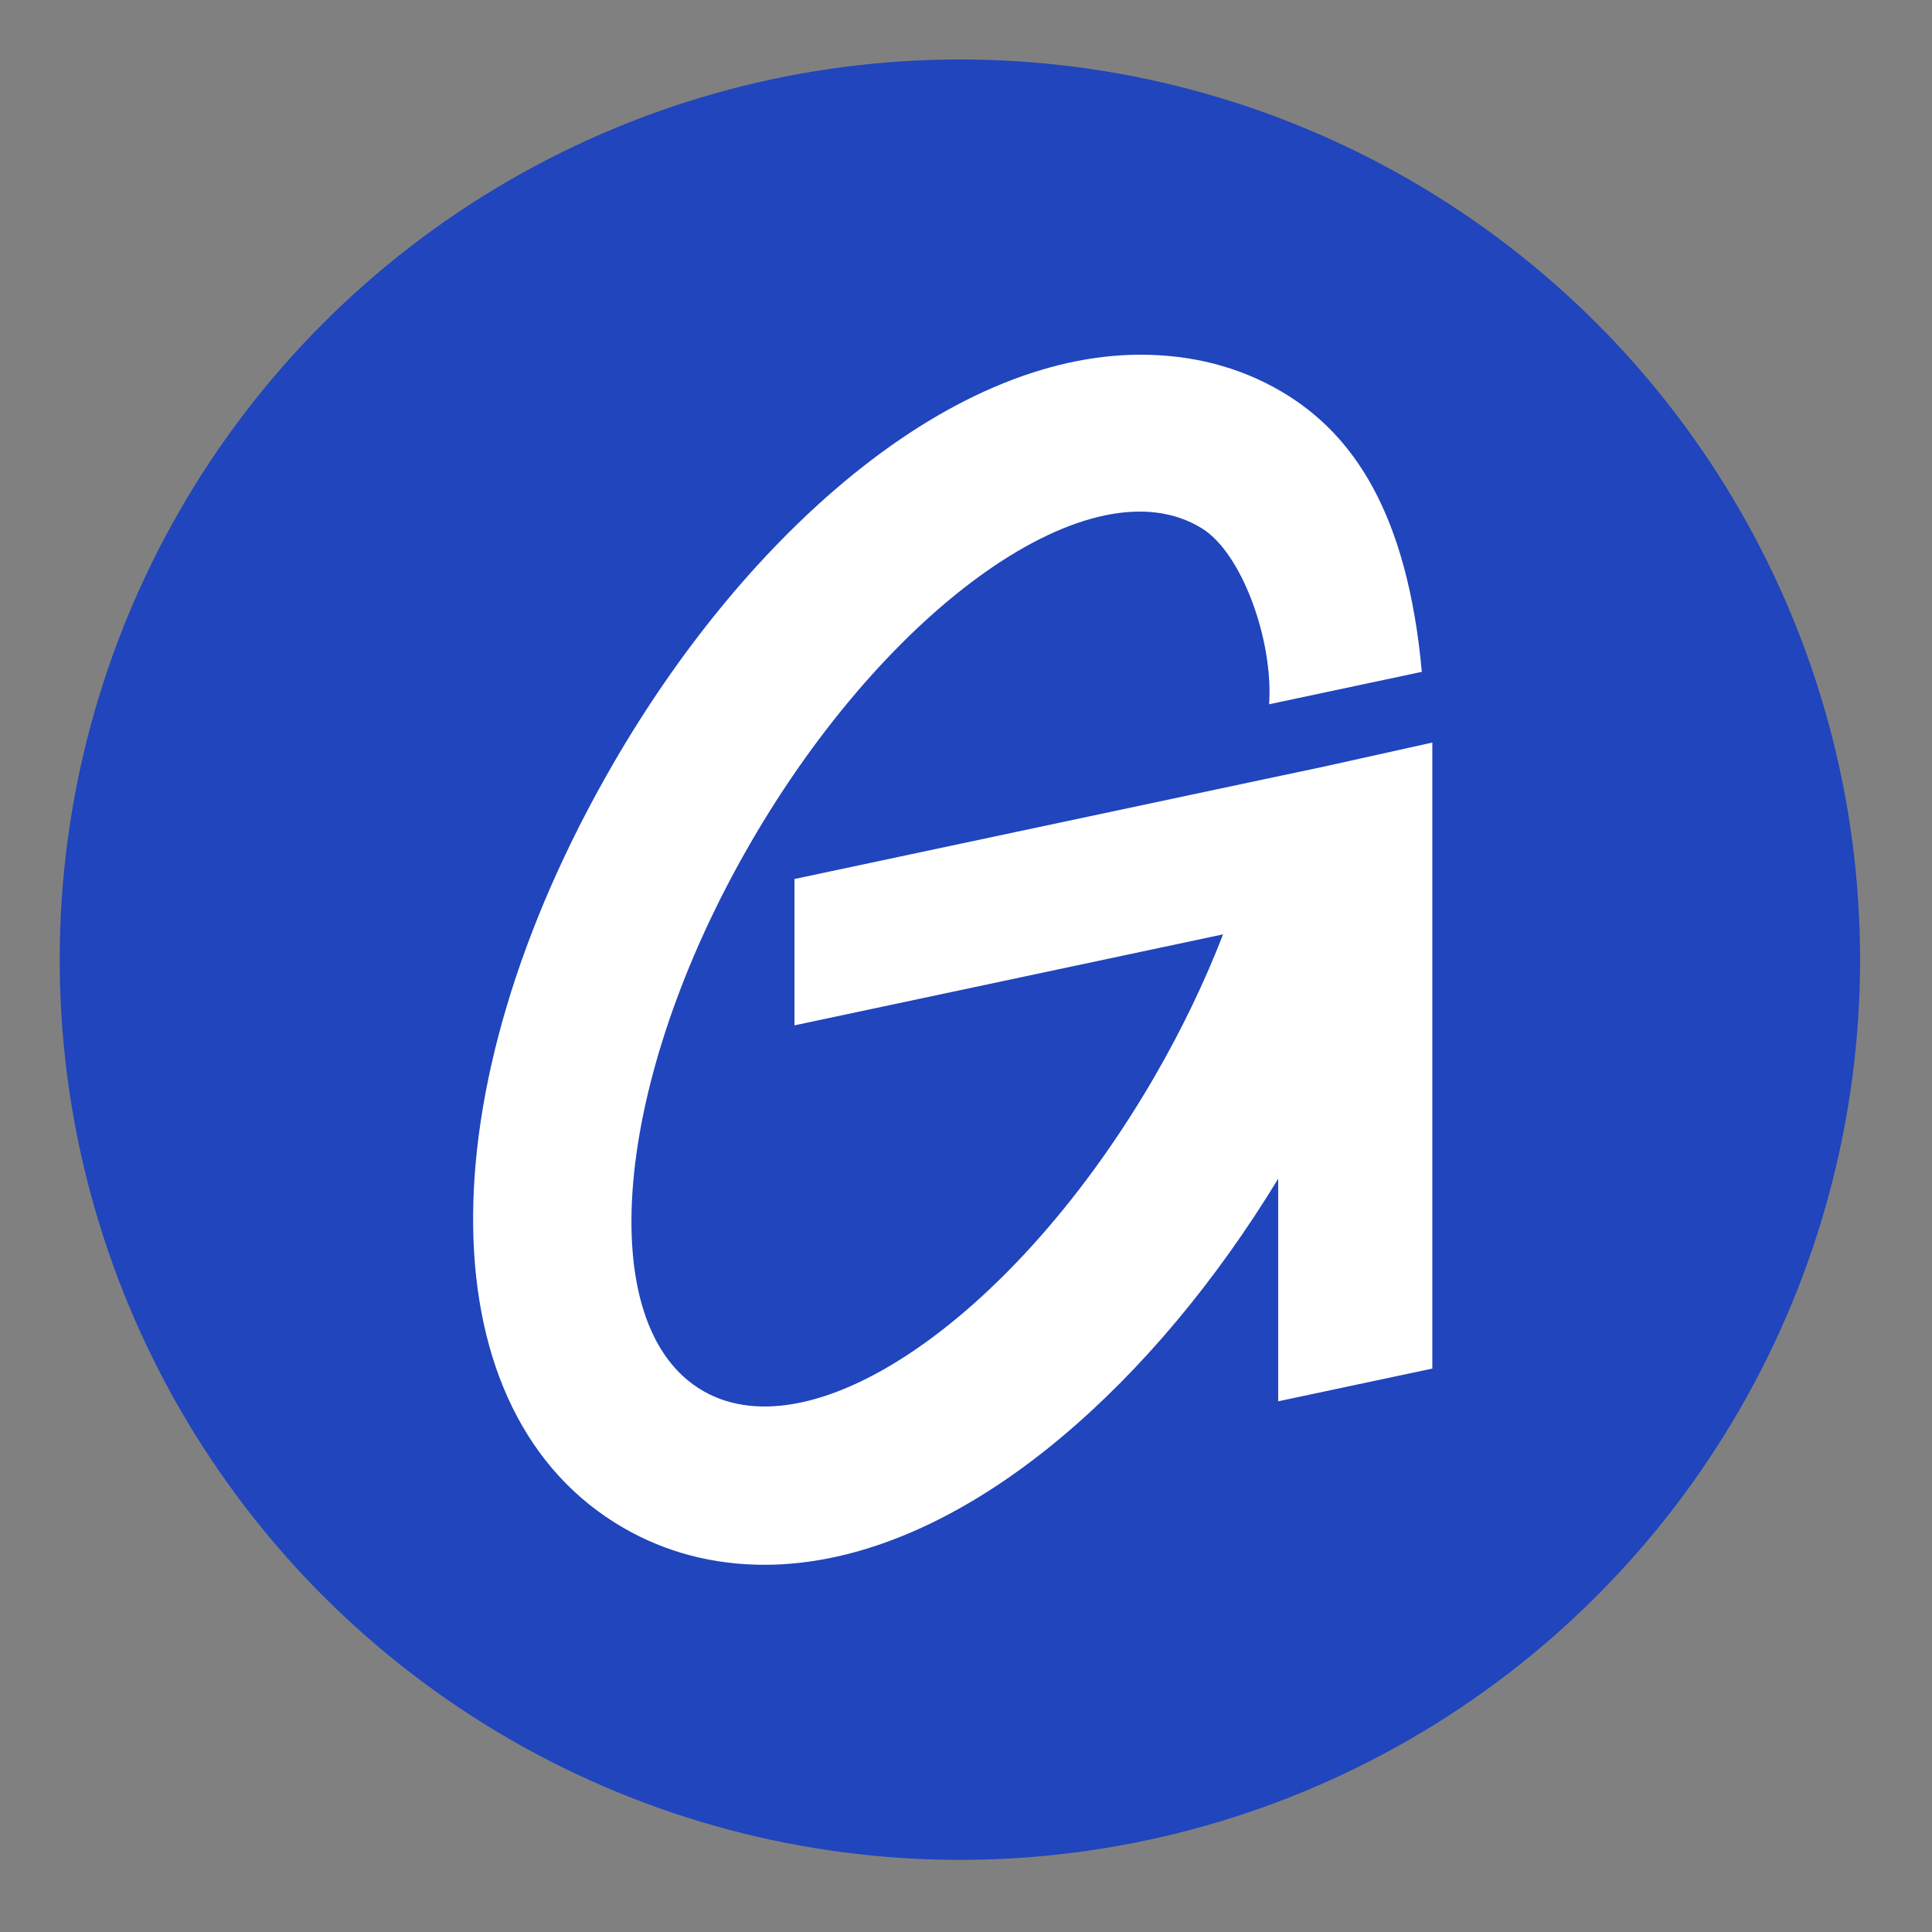
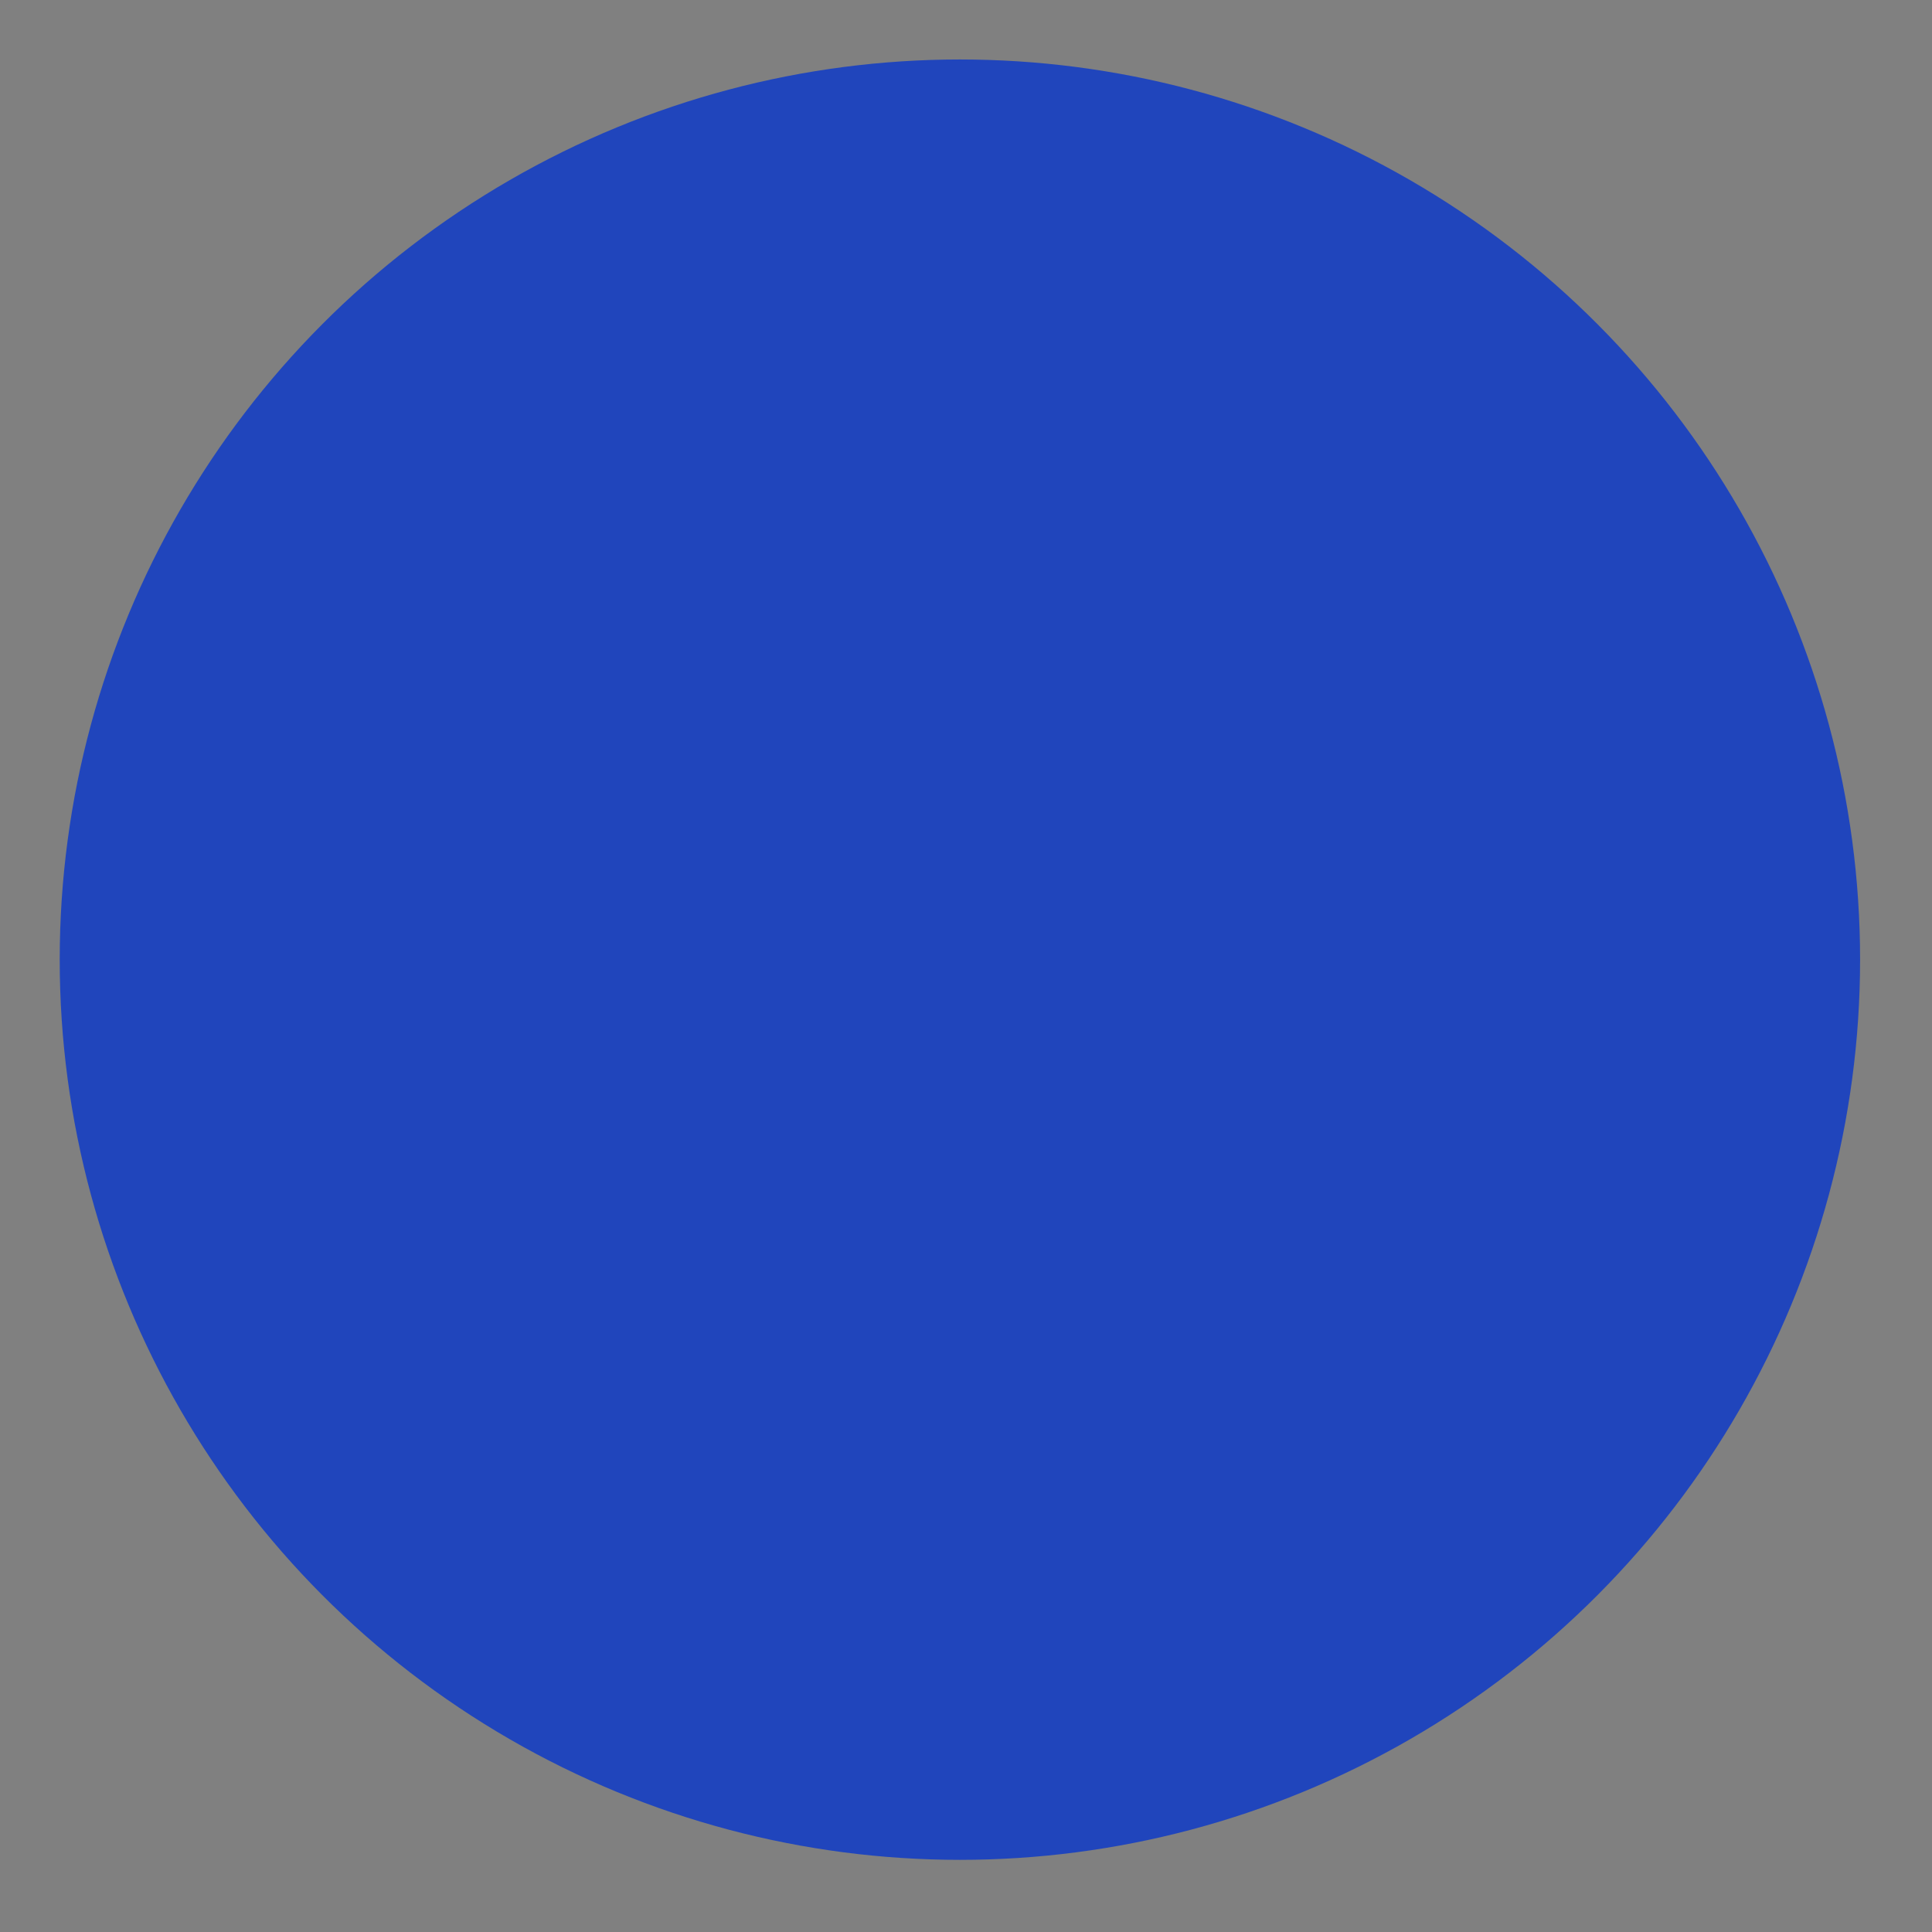
<svg xmlns="http://www.w3.org/2000/svg" width="32" height="32" viewBox="0 0 32 32" fill="none">
  <rect x="0" y="0" width="32" height="32" fill="#808080" stroke="none" />
  <circle cx="15.899" cy="15.895" r="14.91" fill="#2045BC" />
-   <path d="M21.904 12.703L20.98 12.898L13.159 14.559V16.983L20.258 15.476C19.959 16.247 19.582 17.038 19.127 17.825C16.844 21.77 13.495 24.104 11.645 23.038C9.796 21.972 10.147 17.911 12.429 13.966C14.711 10.022 18.098 7.625 19.91 8.753C20.584 9.173 21.094 10.635 21.02 11.665L23.55 11.128C23.31 8.499 22.415 7.184 21.223 6.484C20.525 6.074 19.737 5.875 18.891 5.875C17.322 5.875 15.622 6.606 13.973 7.988C12.552 9.179 11.231 10.793 10.153 12.656C6.998 18.111 7.073 23.431 10.331 25.309C11.032 25.713 11.817 25.918 12.663 25.918C14.231 25.918 15.932 25.188 17.581 23.805C18.902 22.697 20.137 21.223 21.171 19.523V23.21L23.724 22.668V12.299L21.903 12.703H21.904Z" fill="white" />
</svg>